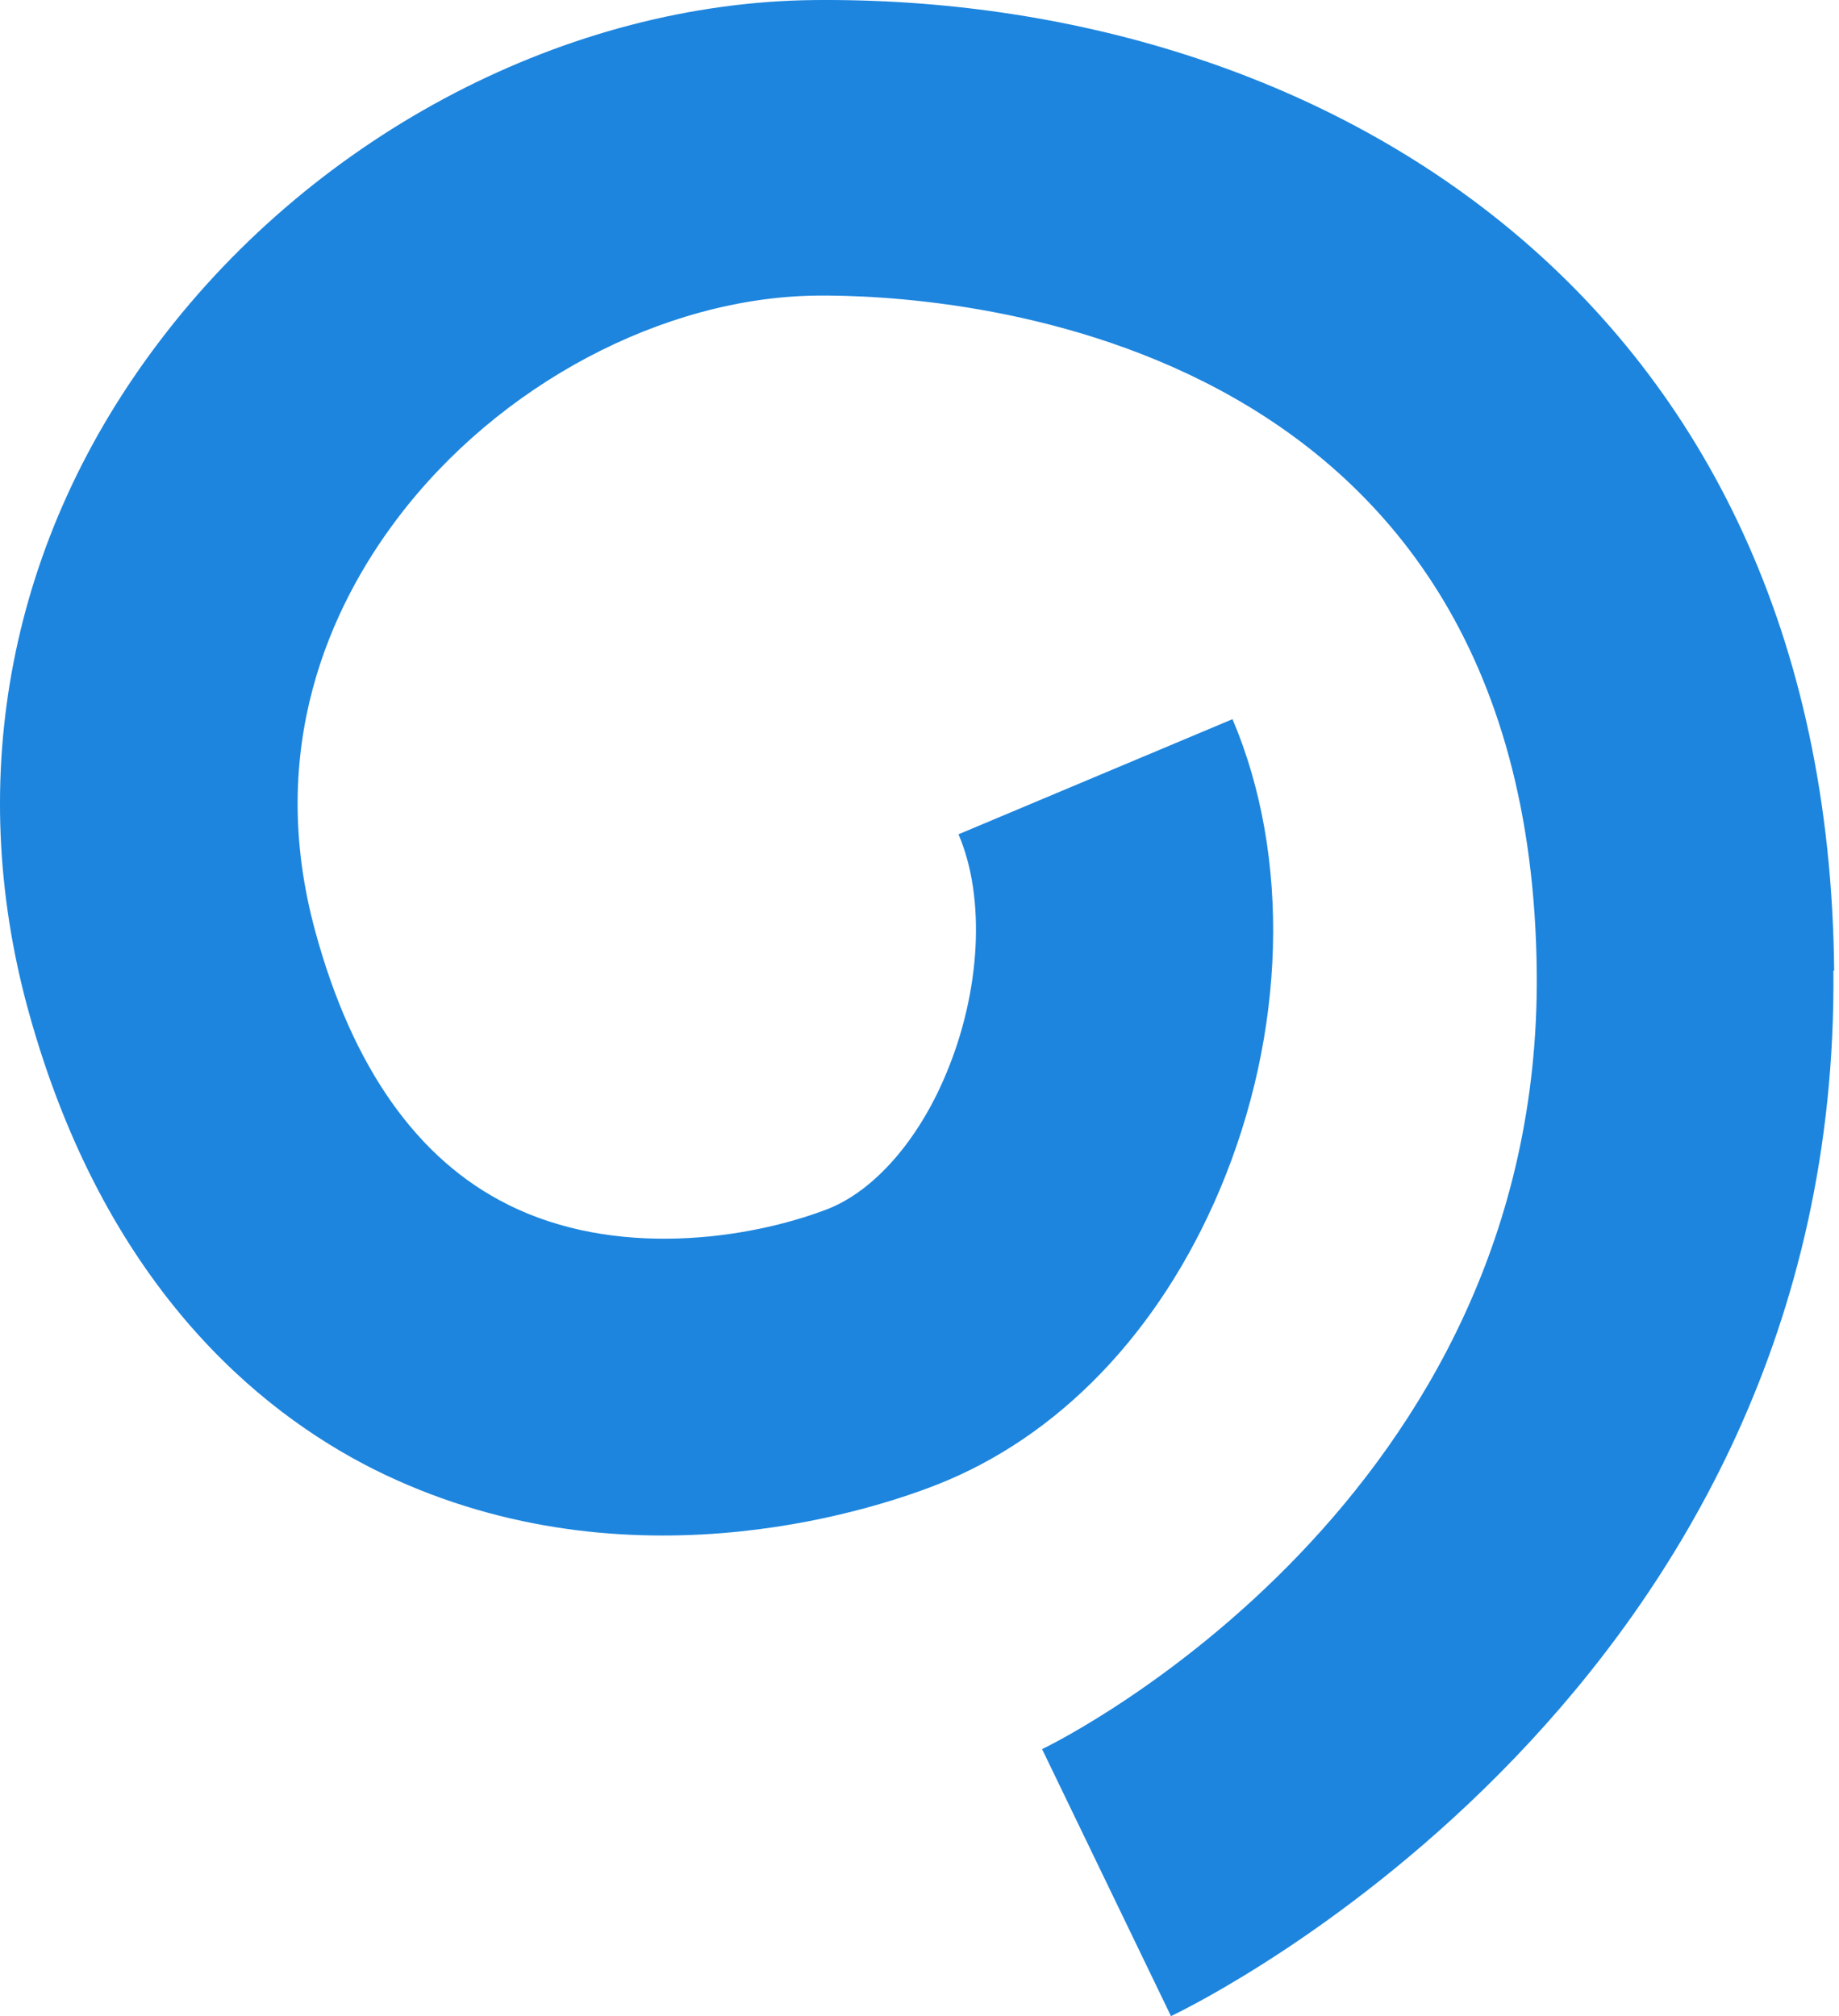
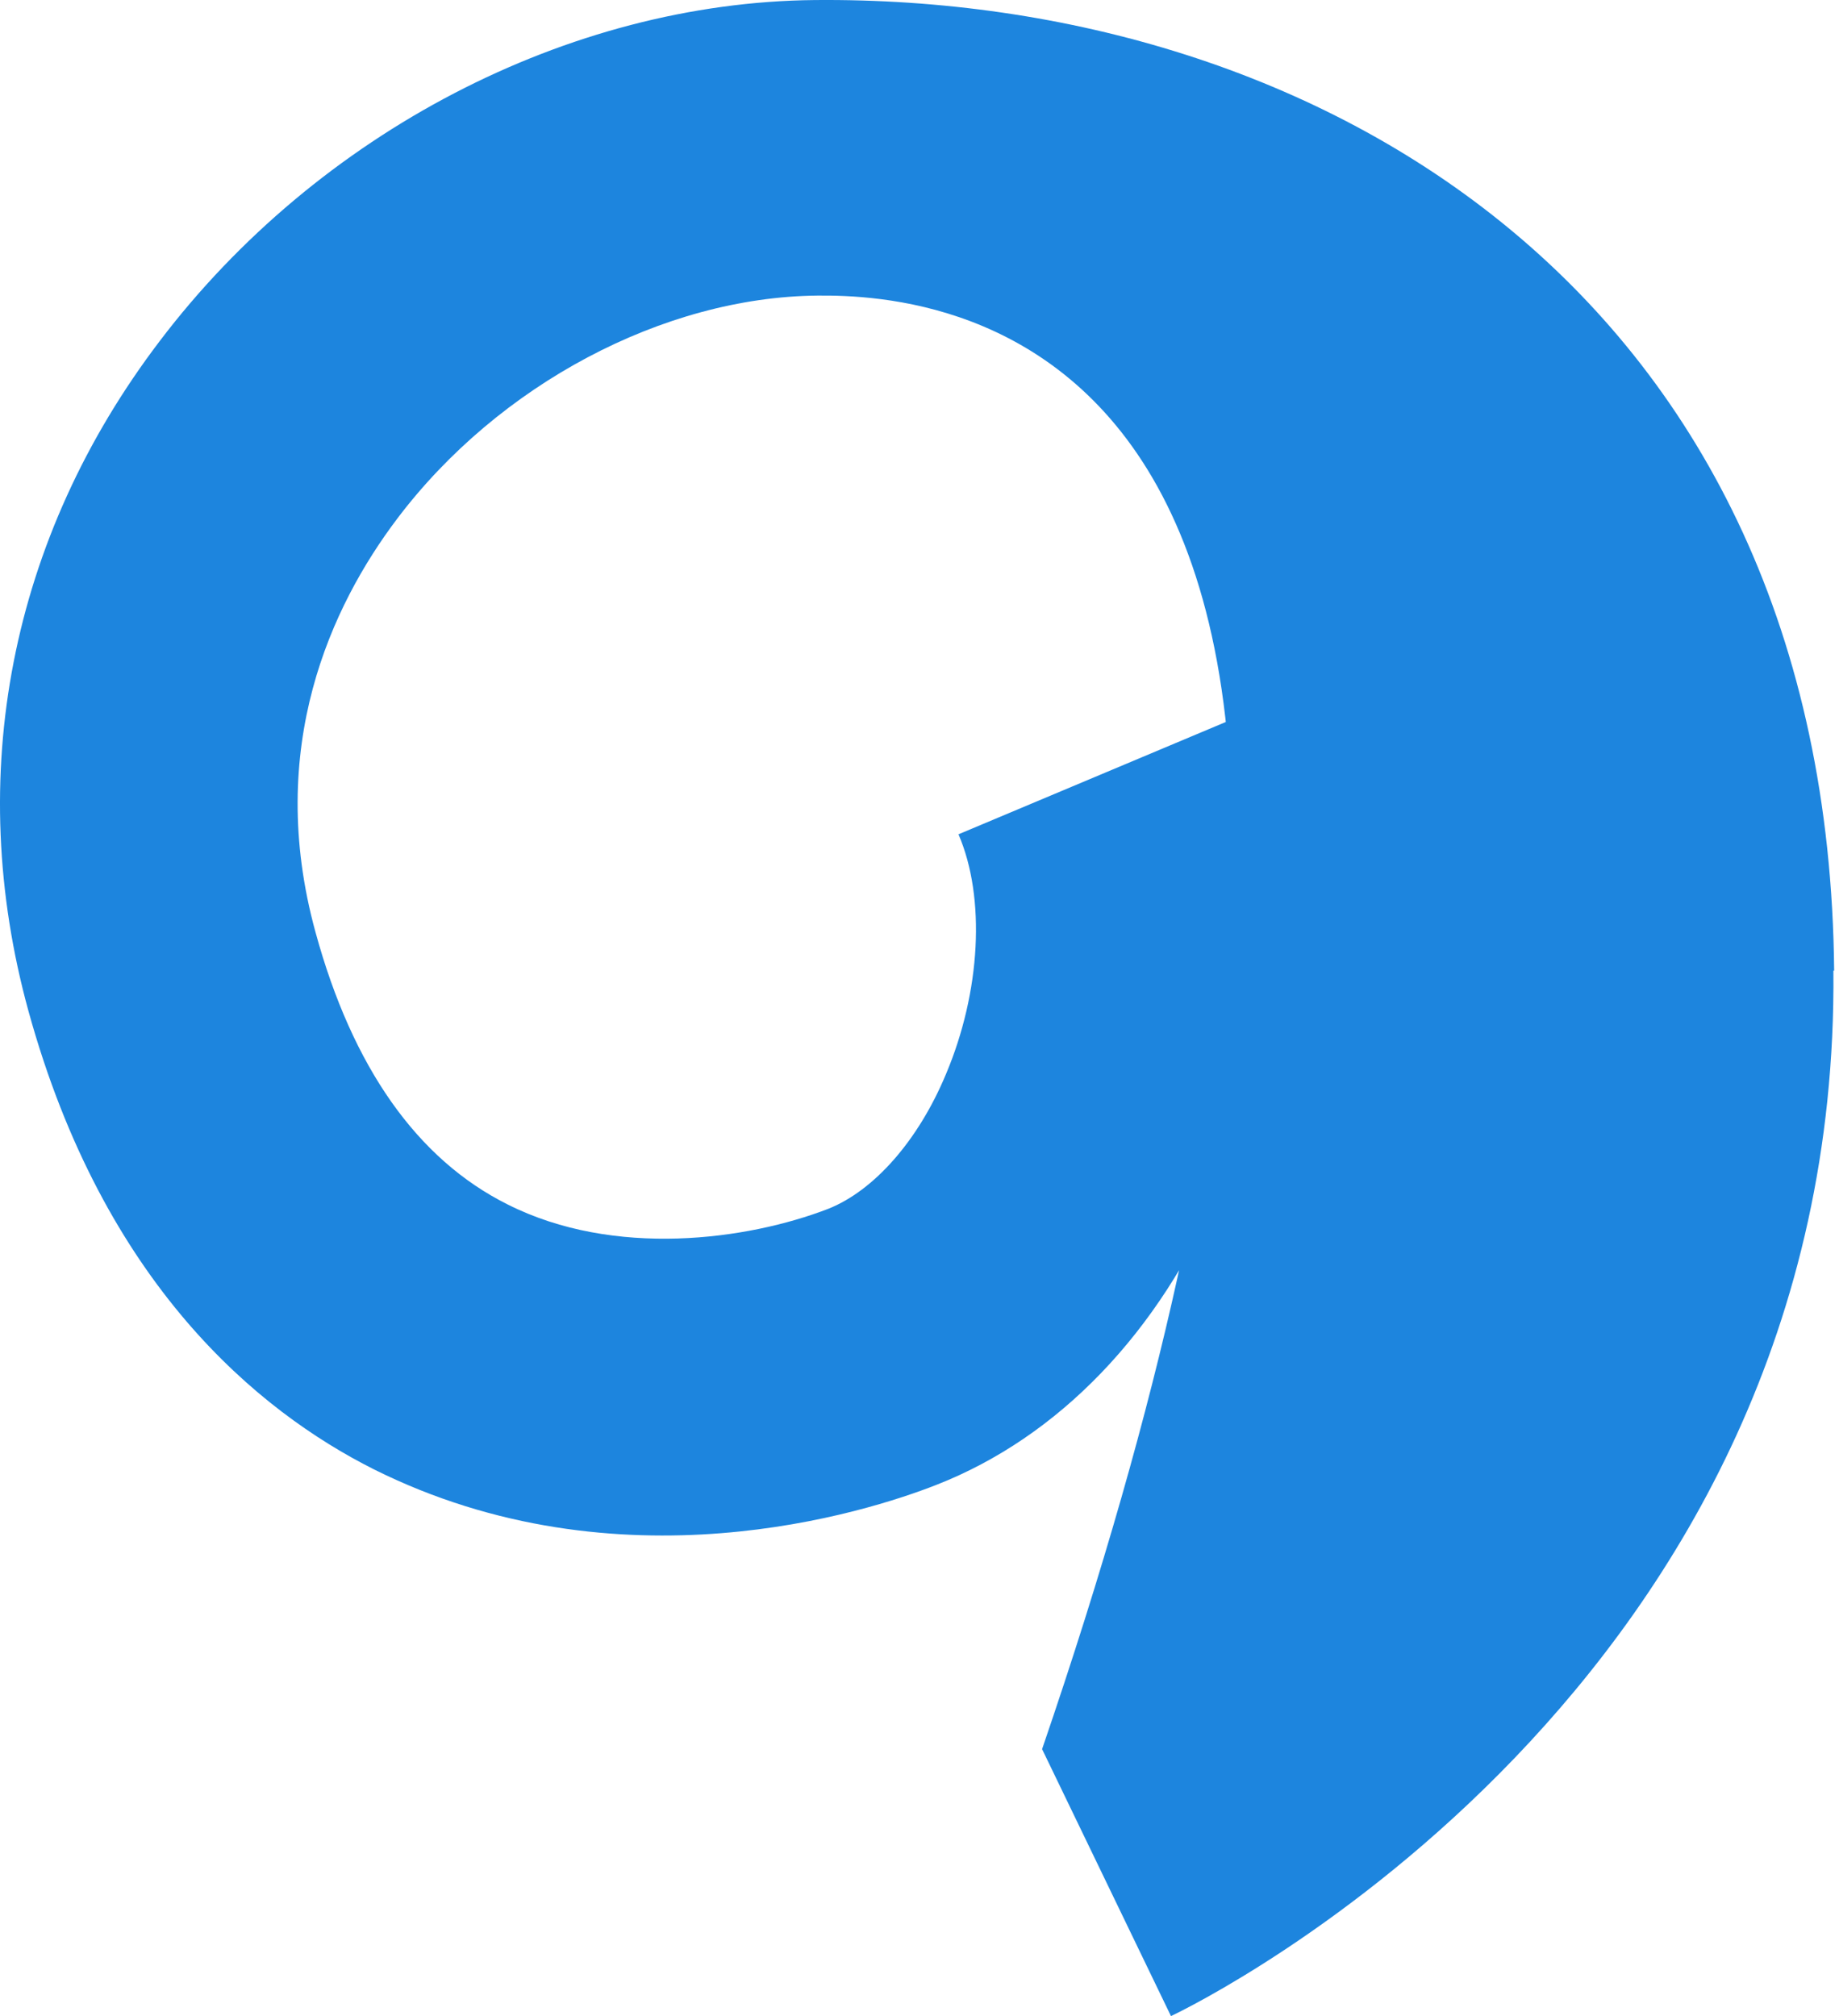
<svg xmlns="http://www.w3.org/2000/svg" width="197" height="216" viewBox="0 0 197 216" fill="none">
-   <path d="M196.4 103.991C197.115 180.889 128.372 214.624 125.438 216L111.632 187.398C113.852 186.346 165.147 160.631 164.622 104.207C163.974 34.53 100.306 31.551 87.563 31.669C71.077 31.823 53.402 41.193 42.544 55.58C35.541 64.852 28.355 80.077 33.796 99.868C37.754 114.355 44.696 124.211 54.378 129.042C65.822 134.808 80.061 132.85 88.712 129.516C93.632 127.566 98.361 122.204 101.322 115.113C105.063 106.269 105.606 96.184 102.676 89.386L132.032 77.05C138.302 91.833 137.76 110.647 130.668 127.459C124.2 142.758 113.392 153.969 100.297 159.091C92.837 162.017 66.313 170.518 40.066 157.429C27.662 151.195 11.128 137.618 3.05 108.328C-3.875 83.154 1.065 57.632 17.118 36.531C34.035 14.23 60.907 0.25 87.269 0.005C141.108 -0.495 195.806 31.456 196.48 103.99L196.4 103.991Z" fill="#1D85DE" />
+   <path d="M196.4 103.991C197.115 180.889 128.372 214.624 125.438 216L111.632 187.398C163.974 34.53 100.306 31.551 87.563 31.669C71.077 31.823 53.402 41.193 42.544 55.58C35.541 64.852 28.355 80.077 33.796 99.868C37.754 114.355 44.696 124.211 54.378 129.042C65.822 134.808 80.061 132.85 88.712 129.516C93.632 127.566 98.361 122.204 101.322 115.113C105.063 106.269 105.606 96.184 102.676 89.386L132.032 77.05C138.302 91.833 137.76 110.647 130.668 127.459C124.2 142.758 113.392 153.969 100.297 159.091C92.837 162.017 66.313 170.518 40.066 157.429C27.662 151.195 11.128 137.618 3.05 108.328C-3.875 83.154 1.065 57.632 17.118 36.531C34.035 14.23 60.907 0.25 87.269 0.005C141.108 -0.495 195.806 31.456 196.48 103.99L196.4 103.991Z" fill="#1D85DE" />
</svg>